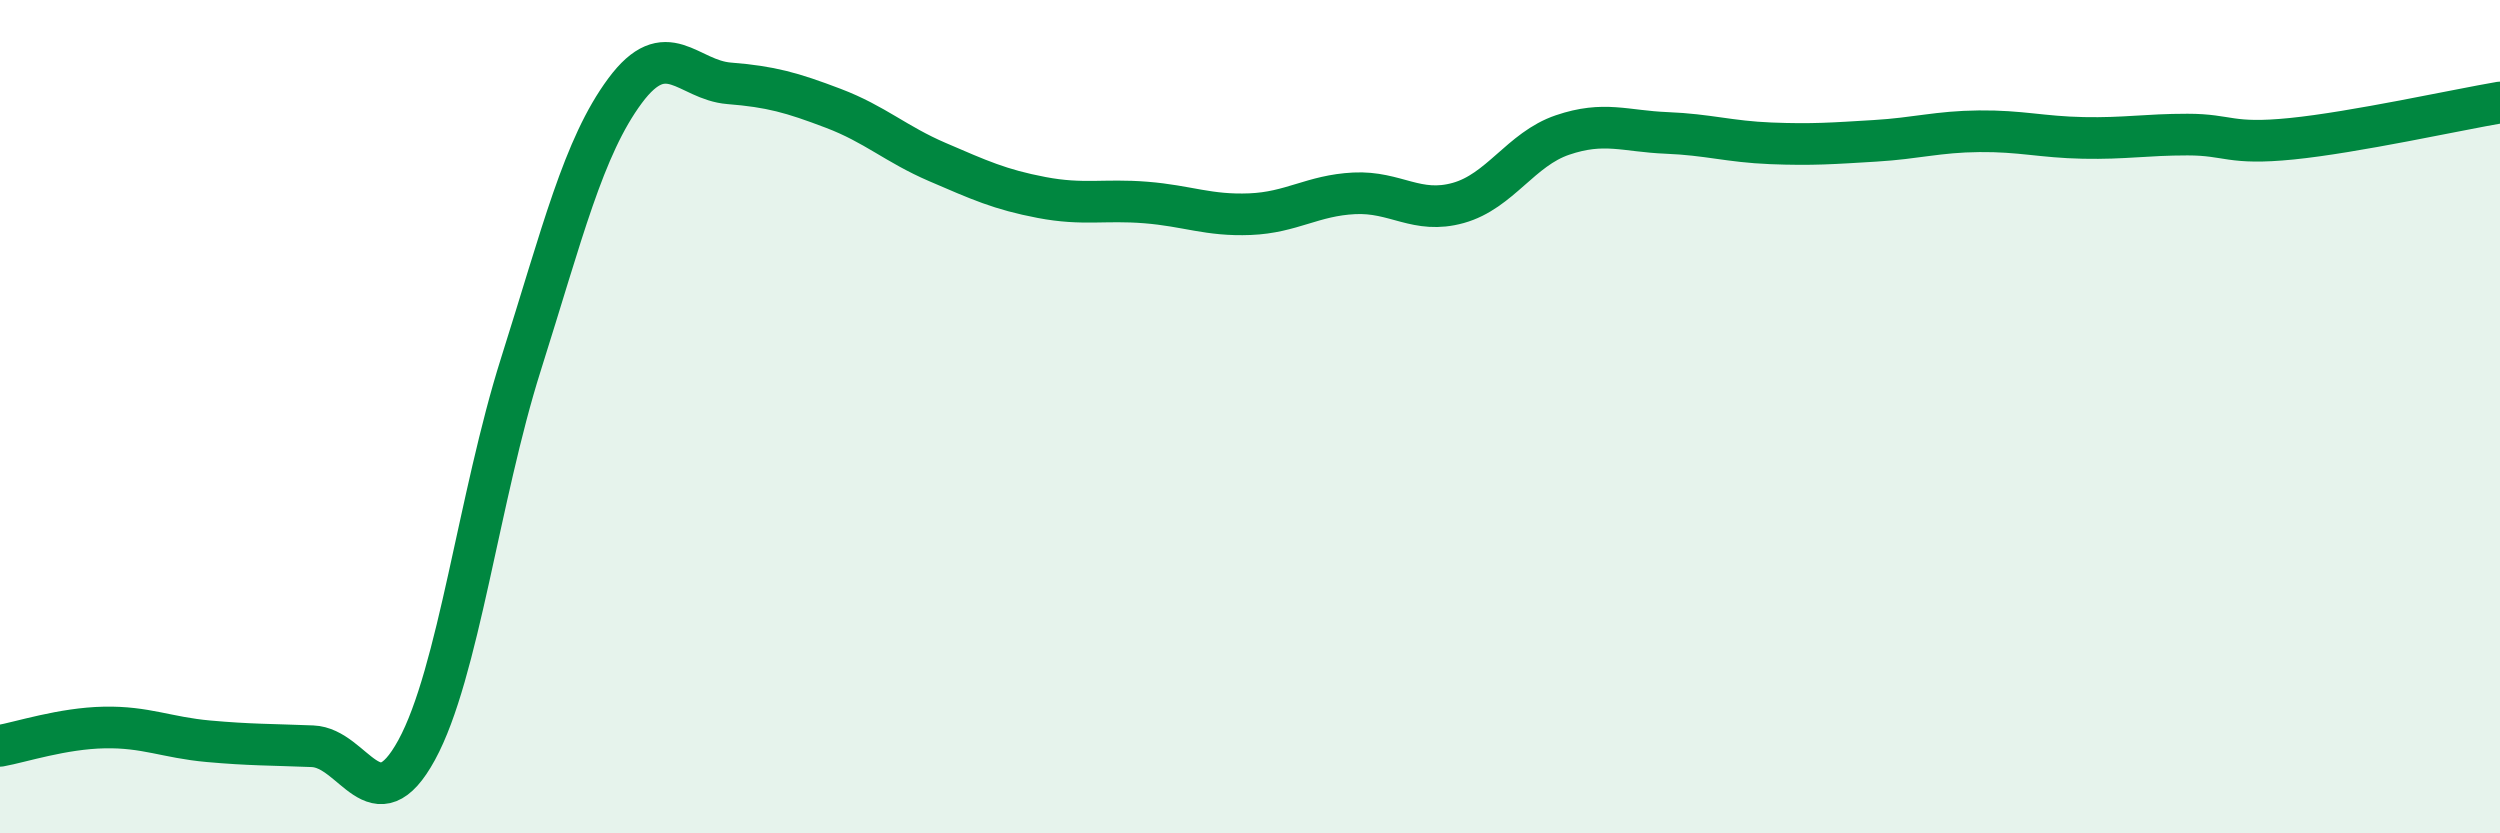
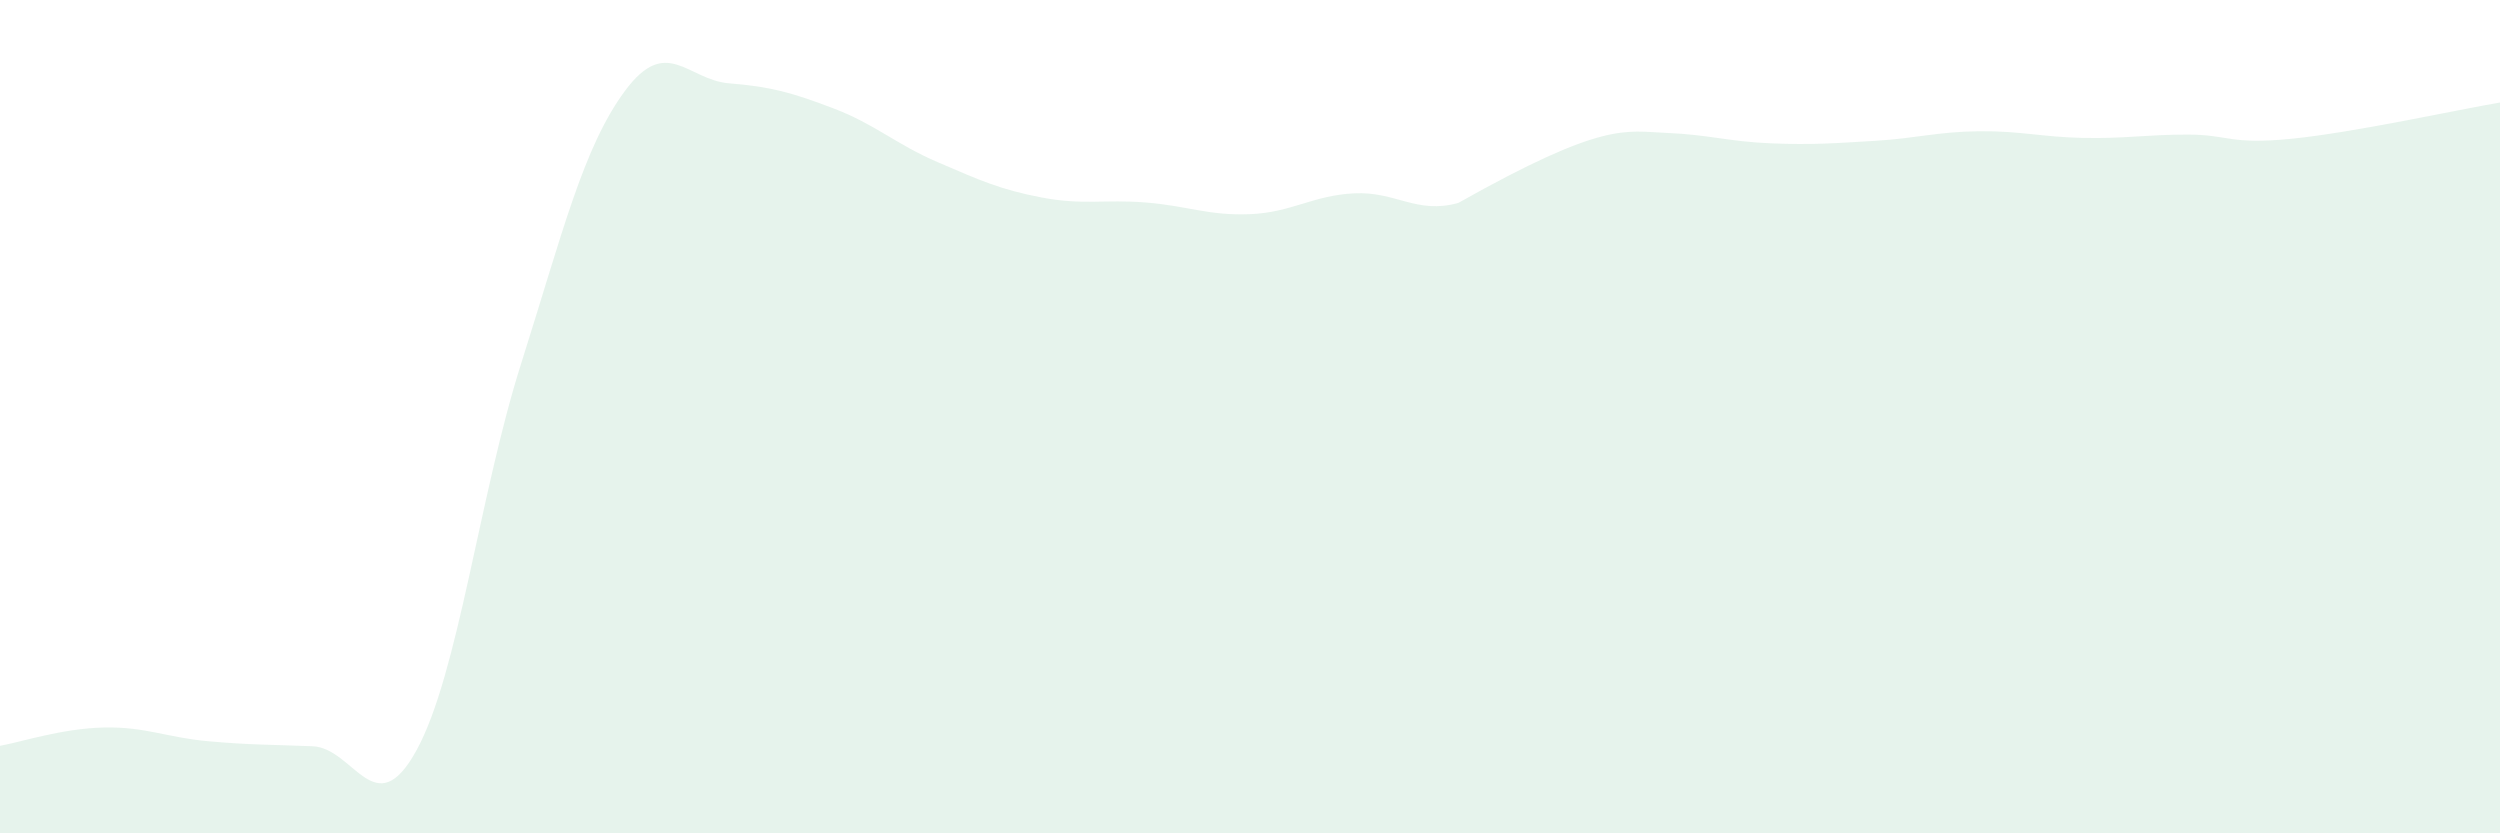
<svg xmlns="http://www.w3.org/2000/svg" width="60" height="20" viewBox="0 0 60 20">
-   <path d="M 0,17.9 C 0.5,17.81 1.5,17.48 2.5,17.46 C 3.5,17.44 4,17.7 5,17.79 C 6,17.88 6.5,17.87 7.5,17.91 C 8.5,17.95 9,19.83 10,18 C 11,16.17 11.5,11.91 12.5,8.75 C 13.5,5.59 14,3.53 15,2.18 C 16,0.83 16.5,1.92 17.5,2 C 18.5,2.08 19,2.22 20,2.6 C 21,2.98 21.5,3.46 22.5,3.89 C 23.5,4.32 24,4.55 25,4.74 C 26,4.93 26.5,4.78 27.5,4.86 C 28.5,4.94 29,5.18 30,5.14 C 31,5.1 31.5,4.69 32.5,4.64 C 33.5,4.59 34,5.15 35,4.87 C 36,4.59 36.5,3.58 37.5,3.24 C 38.5,2.9 39,3.15 40,3.19 C 41,3.23 41.5,3.4 42.5,3.44 C 43.5,3.48 44,3.44 45,3.38 C 46,3.32 46.5,3.16 47.5,3.15 C 48.5,3.14 49,3.29 50,3.31 C 51,3.33 51.5,3.23 52.5,3.23 C 53.5,3.23 53.5,3.48 55,3.33 C 56.5,3.18 59,2.63 60,2.46L60 20L0 20Z" fill="#008740" opacity="0.1" stroke-linecap="round" stroke-linejoin="round" />
-   <path d="M 0,17.9 C 0.5,17.81 1.5,17.48 2.5,17.46 C 3.5,17.44 4,17.7 5,17.79 C 6,17.88 6.5,17.87 7.5,17.91 C 8.5,17.95 9,19.83 10,18 C 11,16.17 11.5,11.91 12.5,8.75 C 13.5,5.59 14,3.53 15,2.18 C 16,0.83 16.5,1.92 17.5,2 C 18.5,2.08 19,2.22 20,2.6 C 21,2.98 21.5,3.46 22.5,3.89 C 23.5,4.32 24,4.55 25,4.74 C 26,4.93 26.5,4.78 27.5,4.86 C 28.5,4.94 29,5.18 30,5.14 C 31,5.1 31.5,4.69 32.5,4.64 C 33.5,4.59 34,5.15 35,4.87 C 36,4.59 36.5,3.58 37.5,3.24 C 38.5,2.9 39,3.15 40,3.19 C 41,3.23 41.5,3.4 42.5,3.44 C 43.5,3.48 44,3.44 45,3.38 C 46,3.32 46.5,3.16 47.5,3.15 C 48.5,3.14 49,3.29 50,3.31 C 51,3.33 51.5,3.23 52.5,3.23 C 53.5,3.23 53.5,3.48 55,3.33 C 56.5,3.18 59,2.63 60,2.46" stroke="#008740" stroke-width="1" fill="none" stroke-linecap="round" stroke-linejoin="round" />
+   <path d="M 0,17.9 C 0.5,17.81 1.5,17.48 2.5,17.46 C 3.5,17.44 4,17.7 5,17.79 C 6,17.88 6.5,17.87 7.5,17.91 C 8.5,17.95 9,19.83 10,18 C 11,16.17 11.5,11.91 12.5,8.75 C 13.5,5.59 14,3.53 15,2.18 C 16,0.83 16.5,1.92 17.5,2 C 18.5,2.08 19,2.22 20,2.6 C 21,2.98 21.5,3.46 22.5,3.89 C 23.5,4.32 24,4.55 25,4.74 C 26,4.93 26.5,4.78 27.5,4.86 C 28.5,4.94 29,5.18 30,5.14 C 31,5.1 31.5,4.69 32.5,4.64 C 33.5,4.59 34,5.15 35,4.87 C 38.5,2.9 39,3.15 40,3.19 C 41,3.23 41.5,3.4 42.5,3.44 C 43.5,3.48 44,3.44 45,3.38 C 46,3.32 46.5,3.16 47.5,3.15 C 48.5,3.14 49,3.29 50,3.31 C 51,3.33 51.5,3.23 52.5,3.23 C 53.5,3.23 53.5,3.48 55,3.33 C 56.5,3.18 59,2.63 60,2.46L60 20L0 20Z" fill="#008740" opacity="0.1" stroke-linecap="round" stroke-linejoin="round" />
</svg>